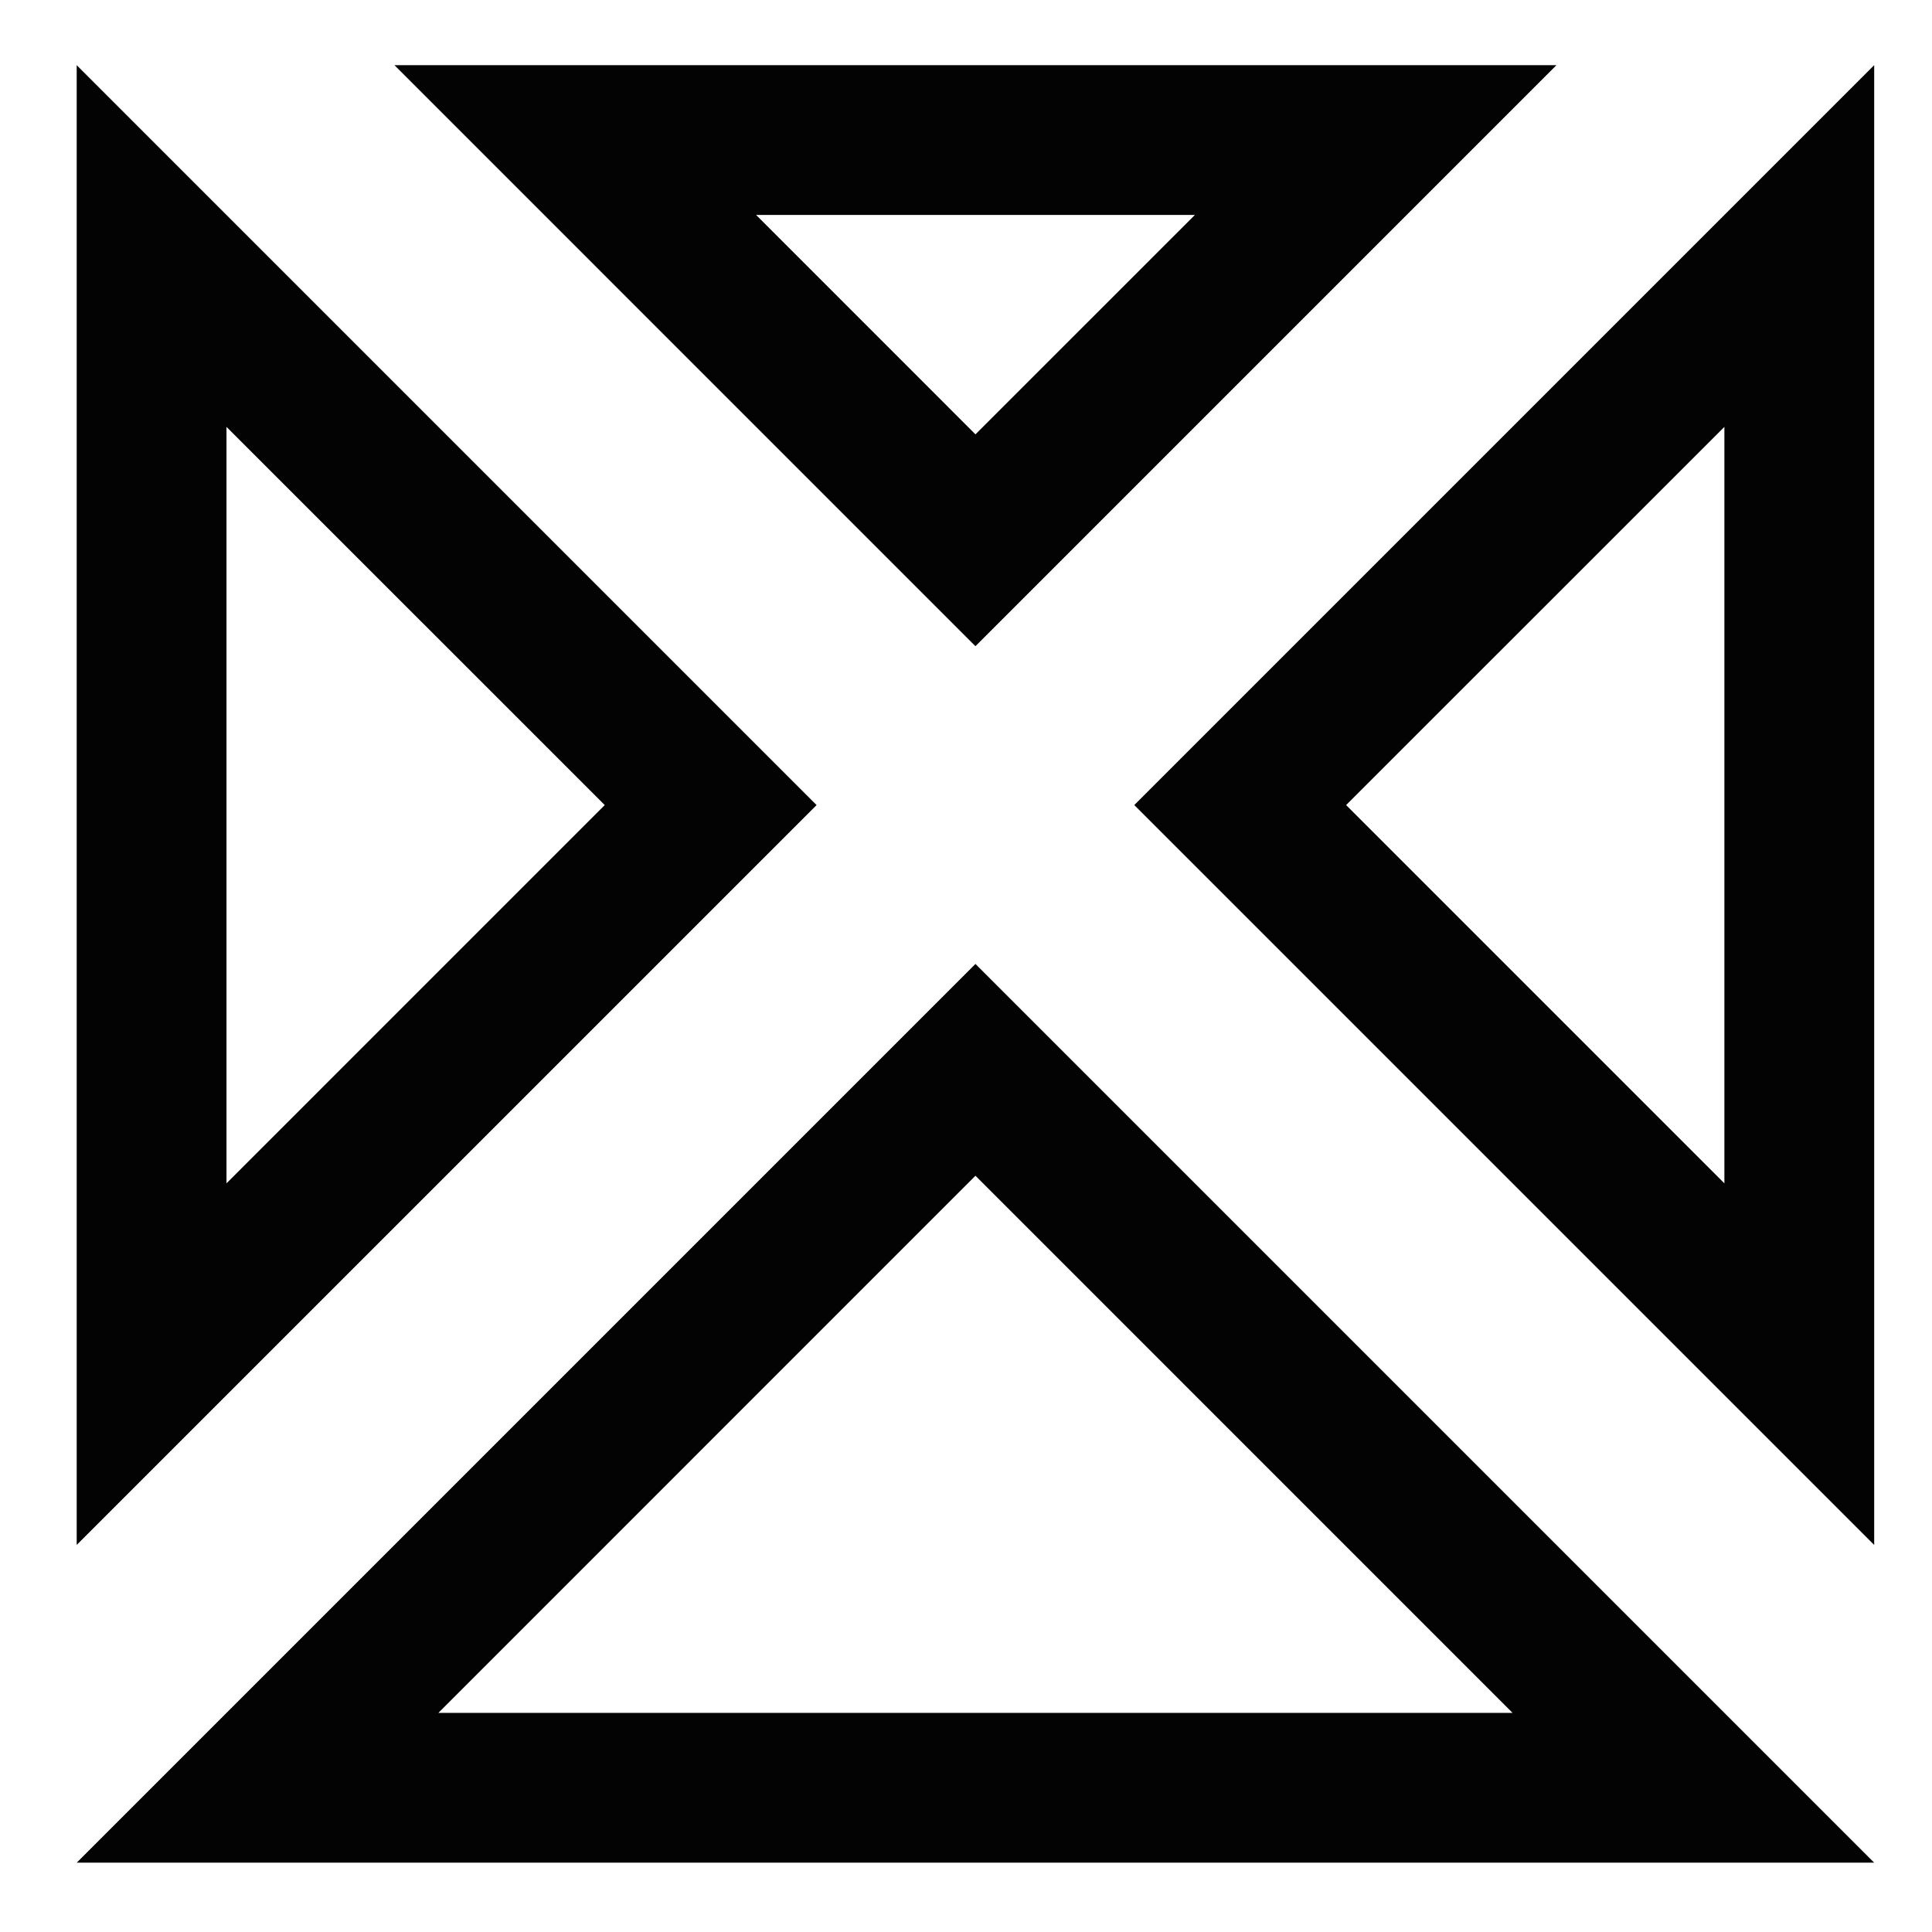
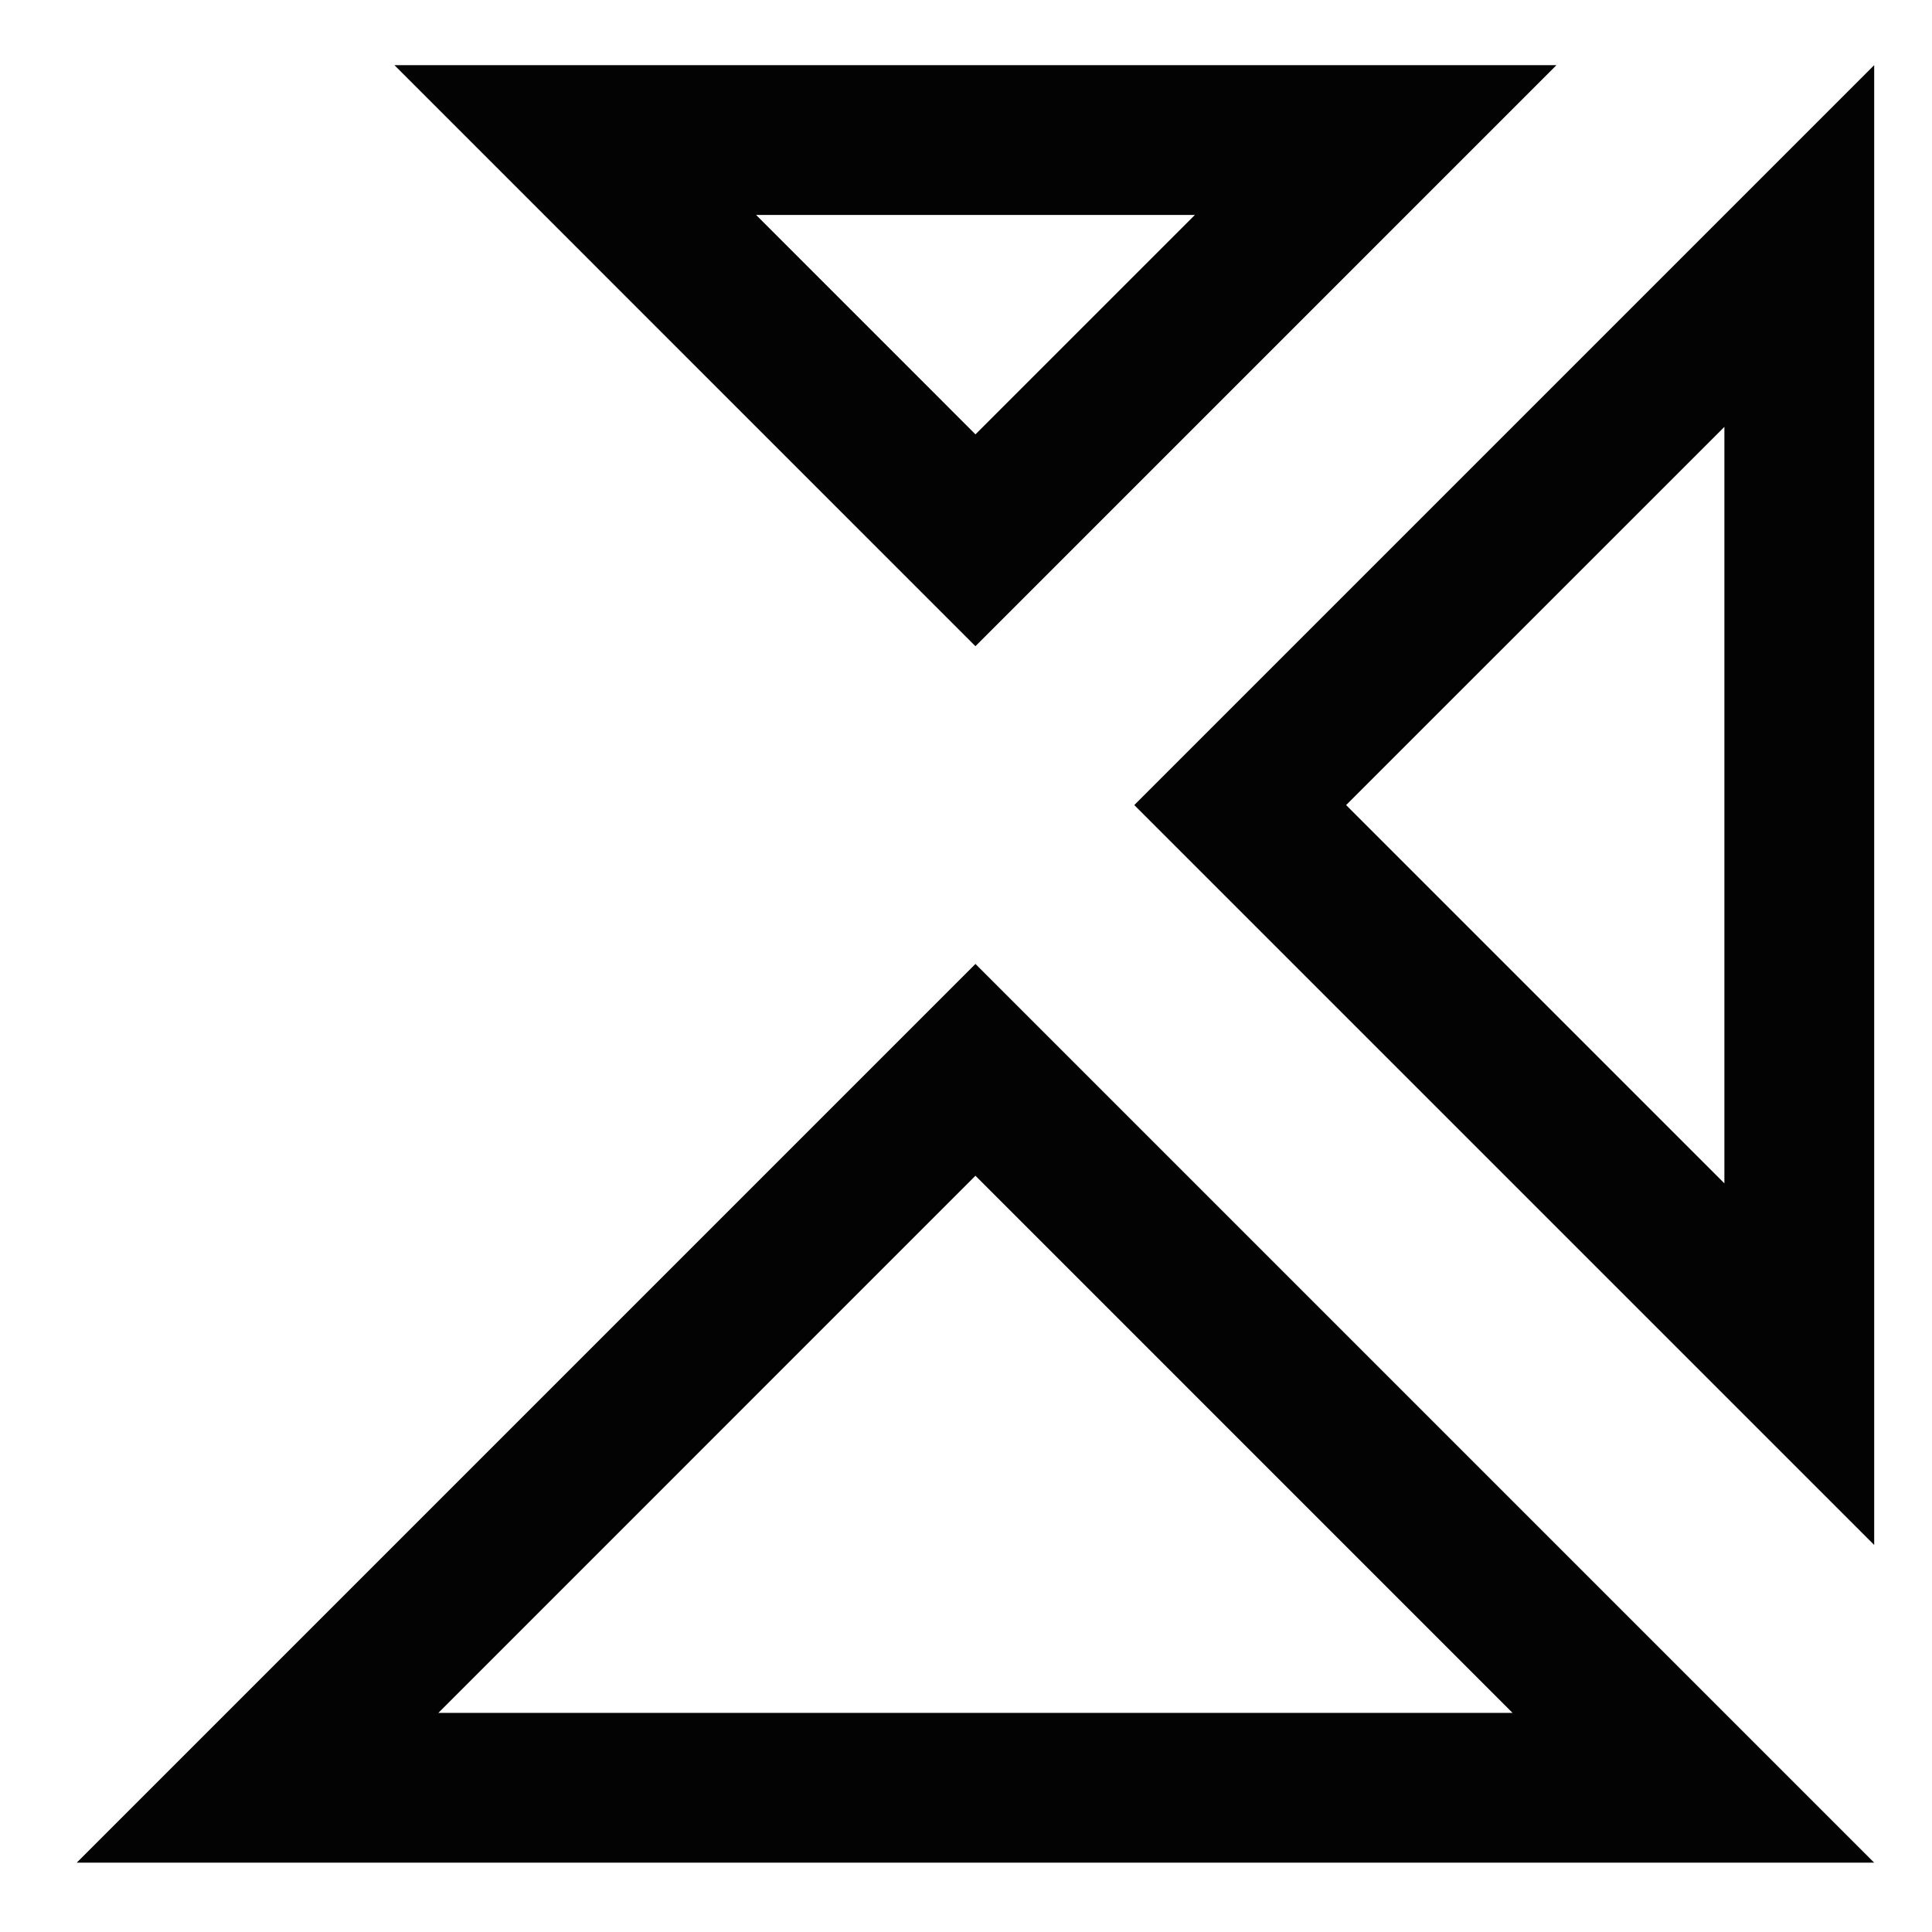
<svg xmlns="http://www.w3.org/2000/svg" id="Historical-analysis-surveys" viewBox="0 0 904.36 904.34">
  <defs>
    <style>.cls-1{fill:#030303;}</style>
  </defs>
  <path class="cls-1" d="M184.63,30.5L456.6,302.48,728.57,30.5H184.63Zm169.29,70.12h205.4l-102.71,102.7-102.68-102.7Z" />
  <path class="cls-1" d="M530.96,376.85l346.34,346.33V30.5l-346.34,346.34Zm276.22,177.07l-177.07-177.07,177.07-177.03v354.1Z" />
-   <path class="cls-1" d="M35.9,30.5V723.18L382.24,376.85,35.9,30.5ZM106.02,199.82l177.05,177.03-177.05,177.07V199.82Z" />
  <path class="cls-1" d="M456.6,451.21L35.9,871.91H877.3L456.6,451.21Zm0,99.15l251.43,251.44H205.19l251.41-251.44Z" />
</svg>